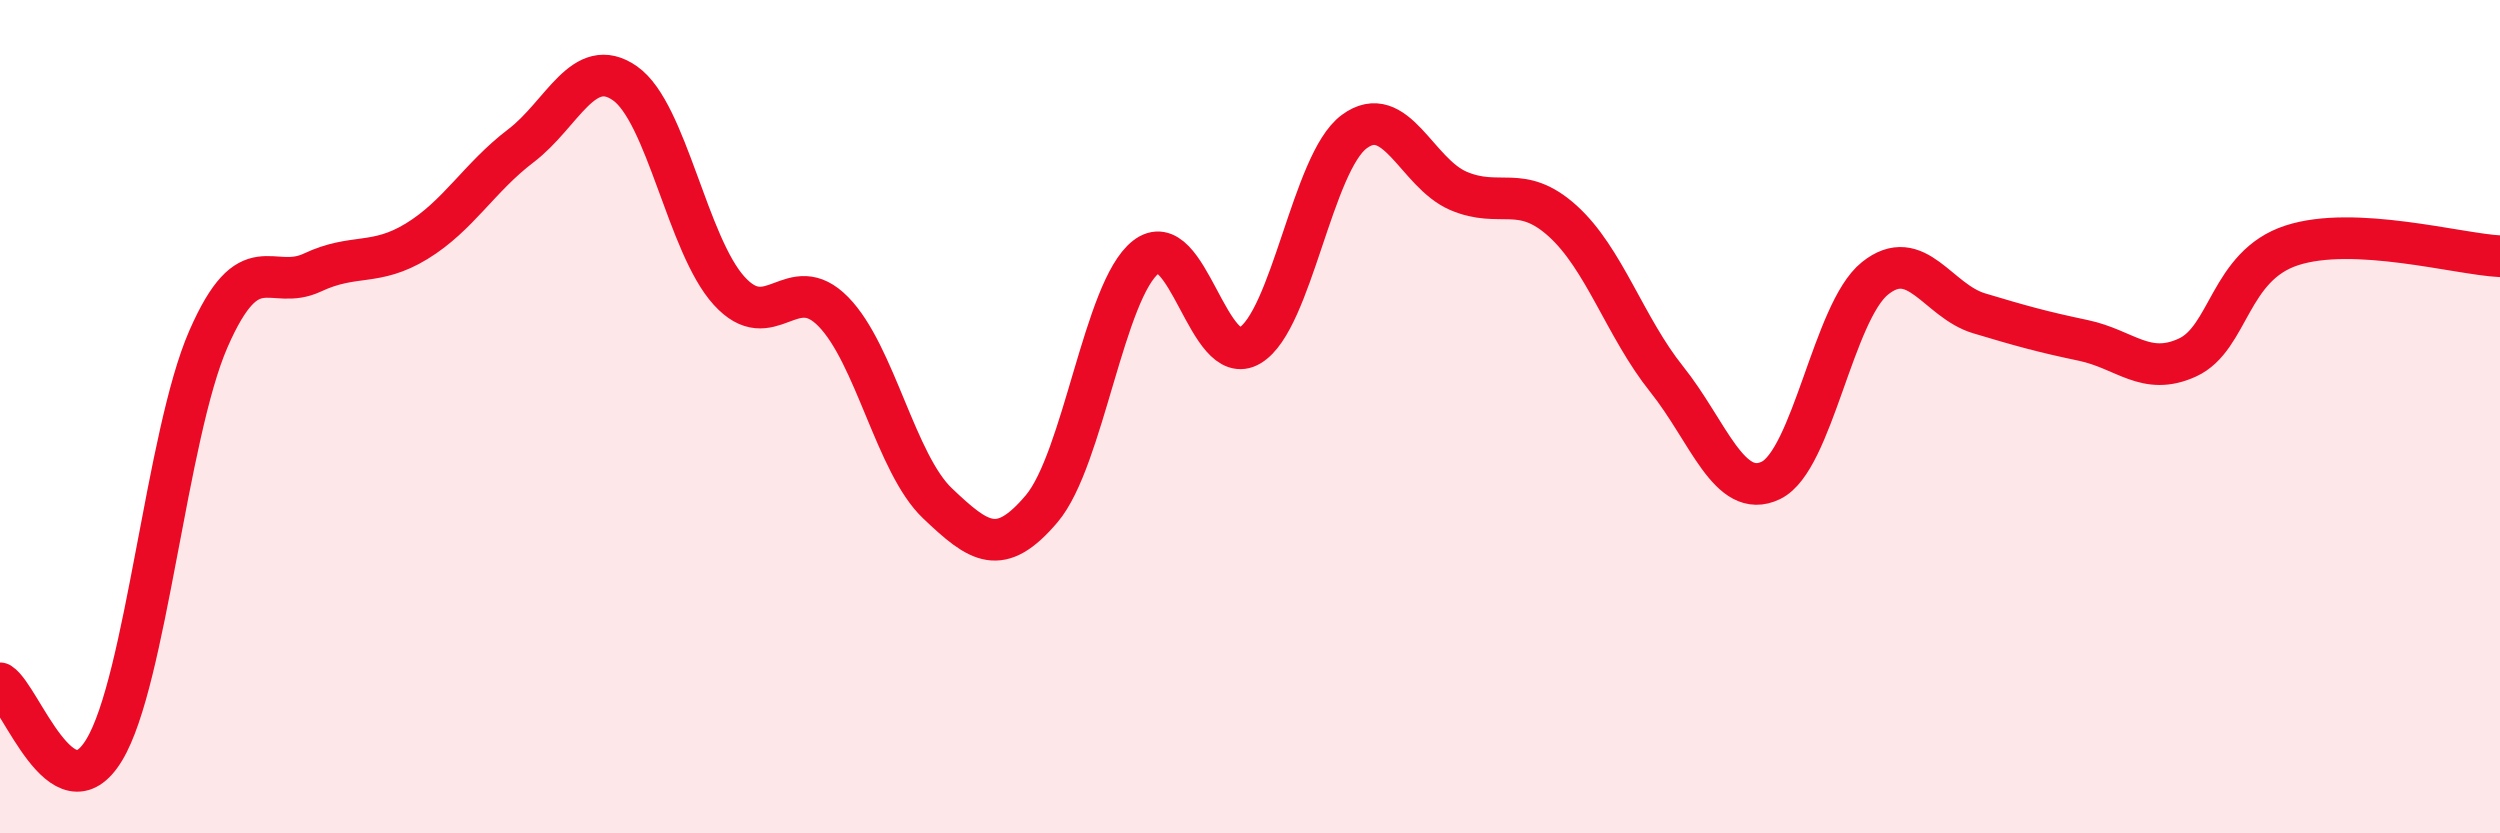
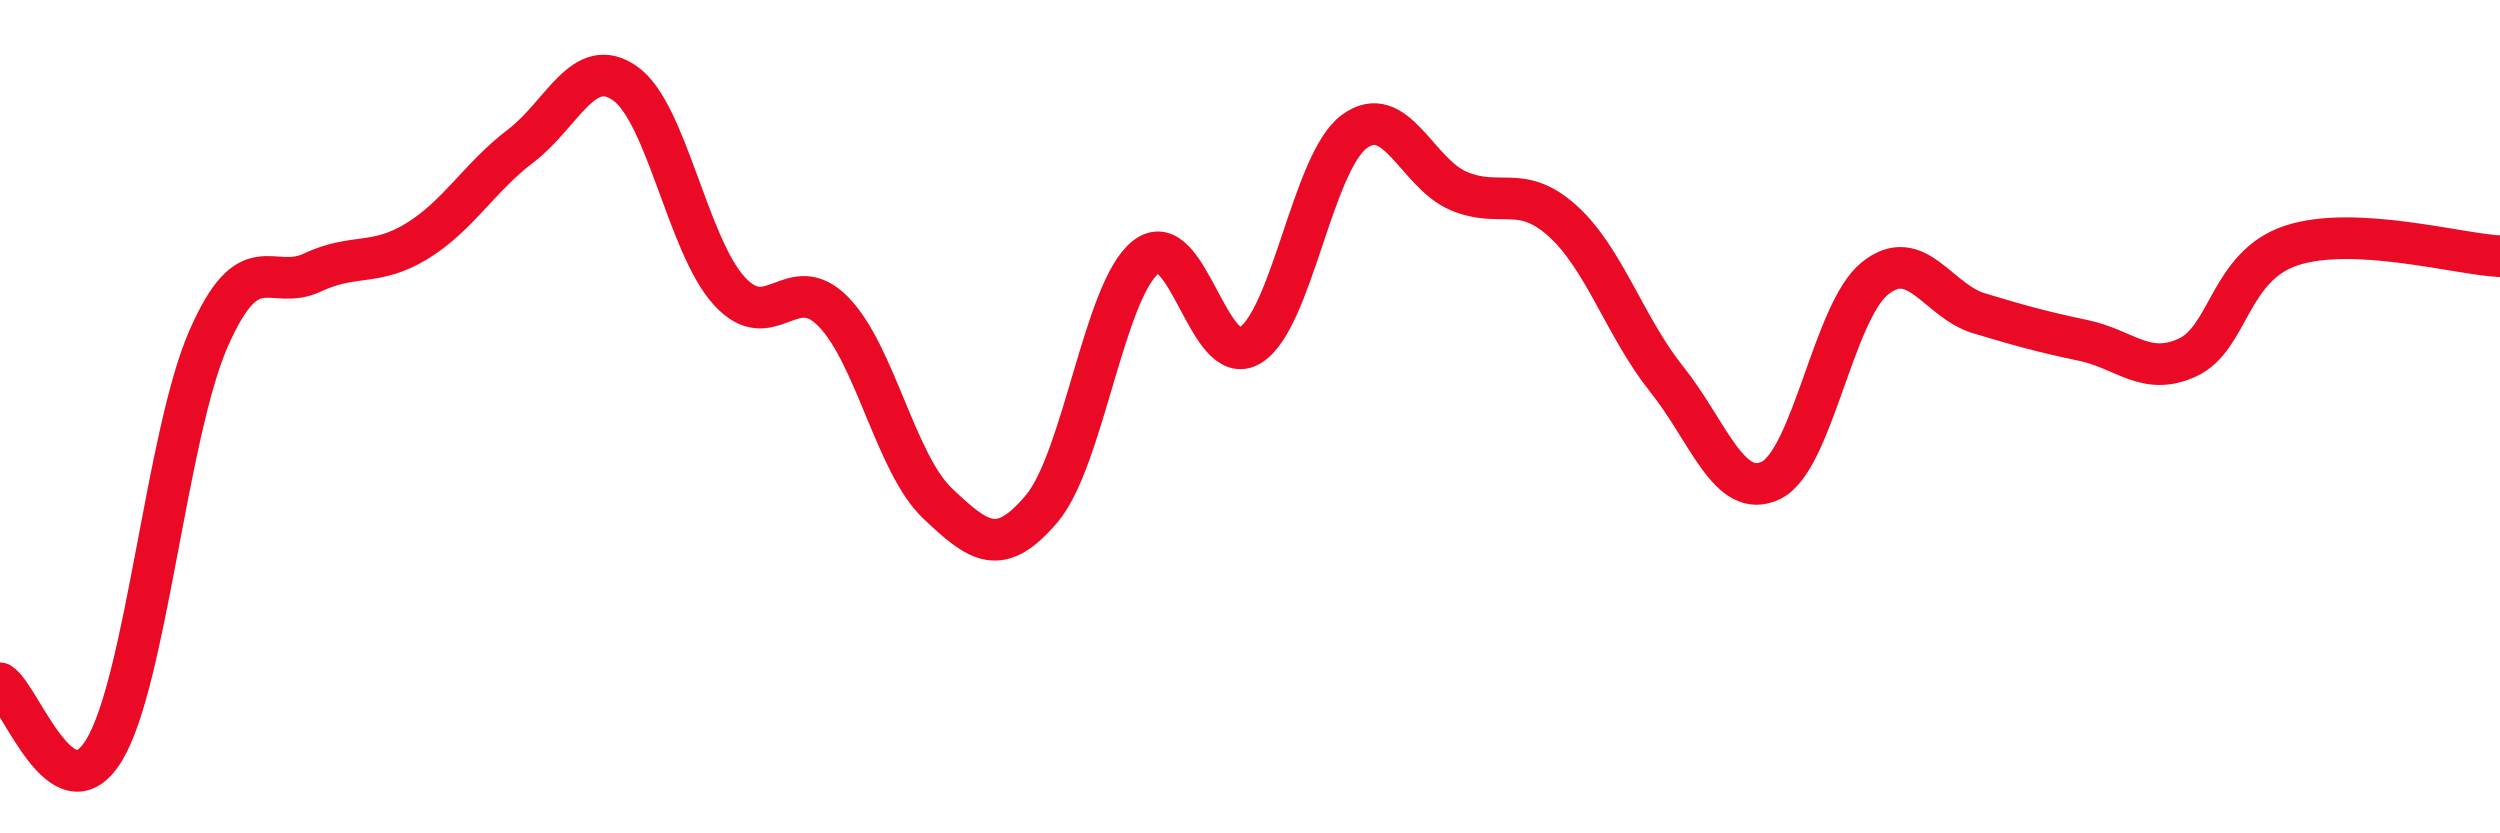
<svg xmlns="http://www.w3.org/2000/svg" width="60" height="20" viewBox="0 0 60 20">
-   <path d="M 0,16.4 C 0.5,16.72 1.5,19.65 2.5,18 C 3.5,16.35 4,10.43 5,8.14 C 6,5.85 6.5,7.01 7.5,6.54 C 8.5,6.07 9,6.4 10,5.79 C 11,5.18 11.5,4.26 12.5,3.5 C 13.5,2.74 14,1.3 15,2 C 16,2.7 16.5,5.88 17.5,6.98 C 18.5,8.08 19,6.46 20,7.48 C 21,8.5 21.5,11.13 22.5,12.08 C 23.5,13.03 24,13.39 25,12.21 C 26,11.03 26.5,6.95 27.5,6.17 C 28.5,5.39 29,8.89 30,8.29 C 31,7.69 31.5,3.9 32.5,3.16 C 33.5,2.42 34,4.15 35,4.58 C 36,5.01 36.5,4.4 37.5,5.3 C 38.5,6.2 39,7.85 40,9.1 C 41,10.35 41.5,12.01 42.5,11.53 C 43.5,11.05 44,7.48 45,6.68 C 46,5.88 46.5,7.22 47.5,7.52 C 48.5,7.82 49,7.96 50,8.17 C 51,8.38 51.5,9.04 52.5,8.58 C 53.5,8.12 53.5,6.38 55,5.89 C 56.5,5.4 59,6.1 60,6.15L60 20L0 20Z" fill="#EB0A25" opacity="0.1" stroke-linecap="round" stroke-linejoin="round" />
  <path d="M 0,16.4 C 0.5,16.72 1.5,19.65 2.5,18 C 3.5,16.35 4,10.43 5,8.14 C 6,5.85 6.5,7.01 7.5,6.54 C 8.5,6.07 9,6.4 10,5.79 C 11,5.18 11.5,4.26 12.5,3.5 C 13.5,2.74 14,1.3 15,2 C 16,2.7 16.5,5.88 17.5,6.98 C 18.5,8.08 19,6.46 20,7.48 C 21,8.5 21.5,11.13 22.5,12.08 C 23.5,13.03 24,13.39 25,12.21 C 26,11.03 26.5,6.95 27.5,6.17 C 28.5,5.39 29,8.89 30,8.29 C 31,7.69 31.5,3.9 32.5,3.16 C 33.5,2.42 34,4.15 35,4.58 C 36,5.01 36.5,4.4 37.5,5.3 C 38.5,6.2 39,7.85 40,9.1 C 41,10.35 41.5,12.01 42.5,11.53 C 43.5,11.05 44,7.48 45,6.68 C 46,5.88 46.5,7.22 47.5,7.52 C 48.5,7.82 49,7.96 50,8.17 C 51,8.38 51.5,9.04 52.5,8.58 C 53.5,8.12 53.5,6.38 55,5.89 C 56.5,5.4 59,6.1 60,6.15" stroke="#EB0A25" stroke-width="1" fill="none" stroke-linecap="round" stroke-linejoin="round" />
</svg>